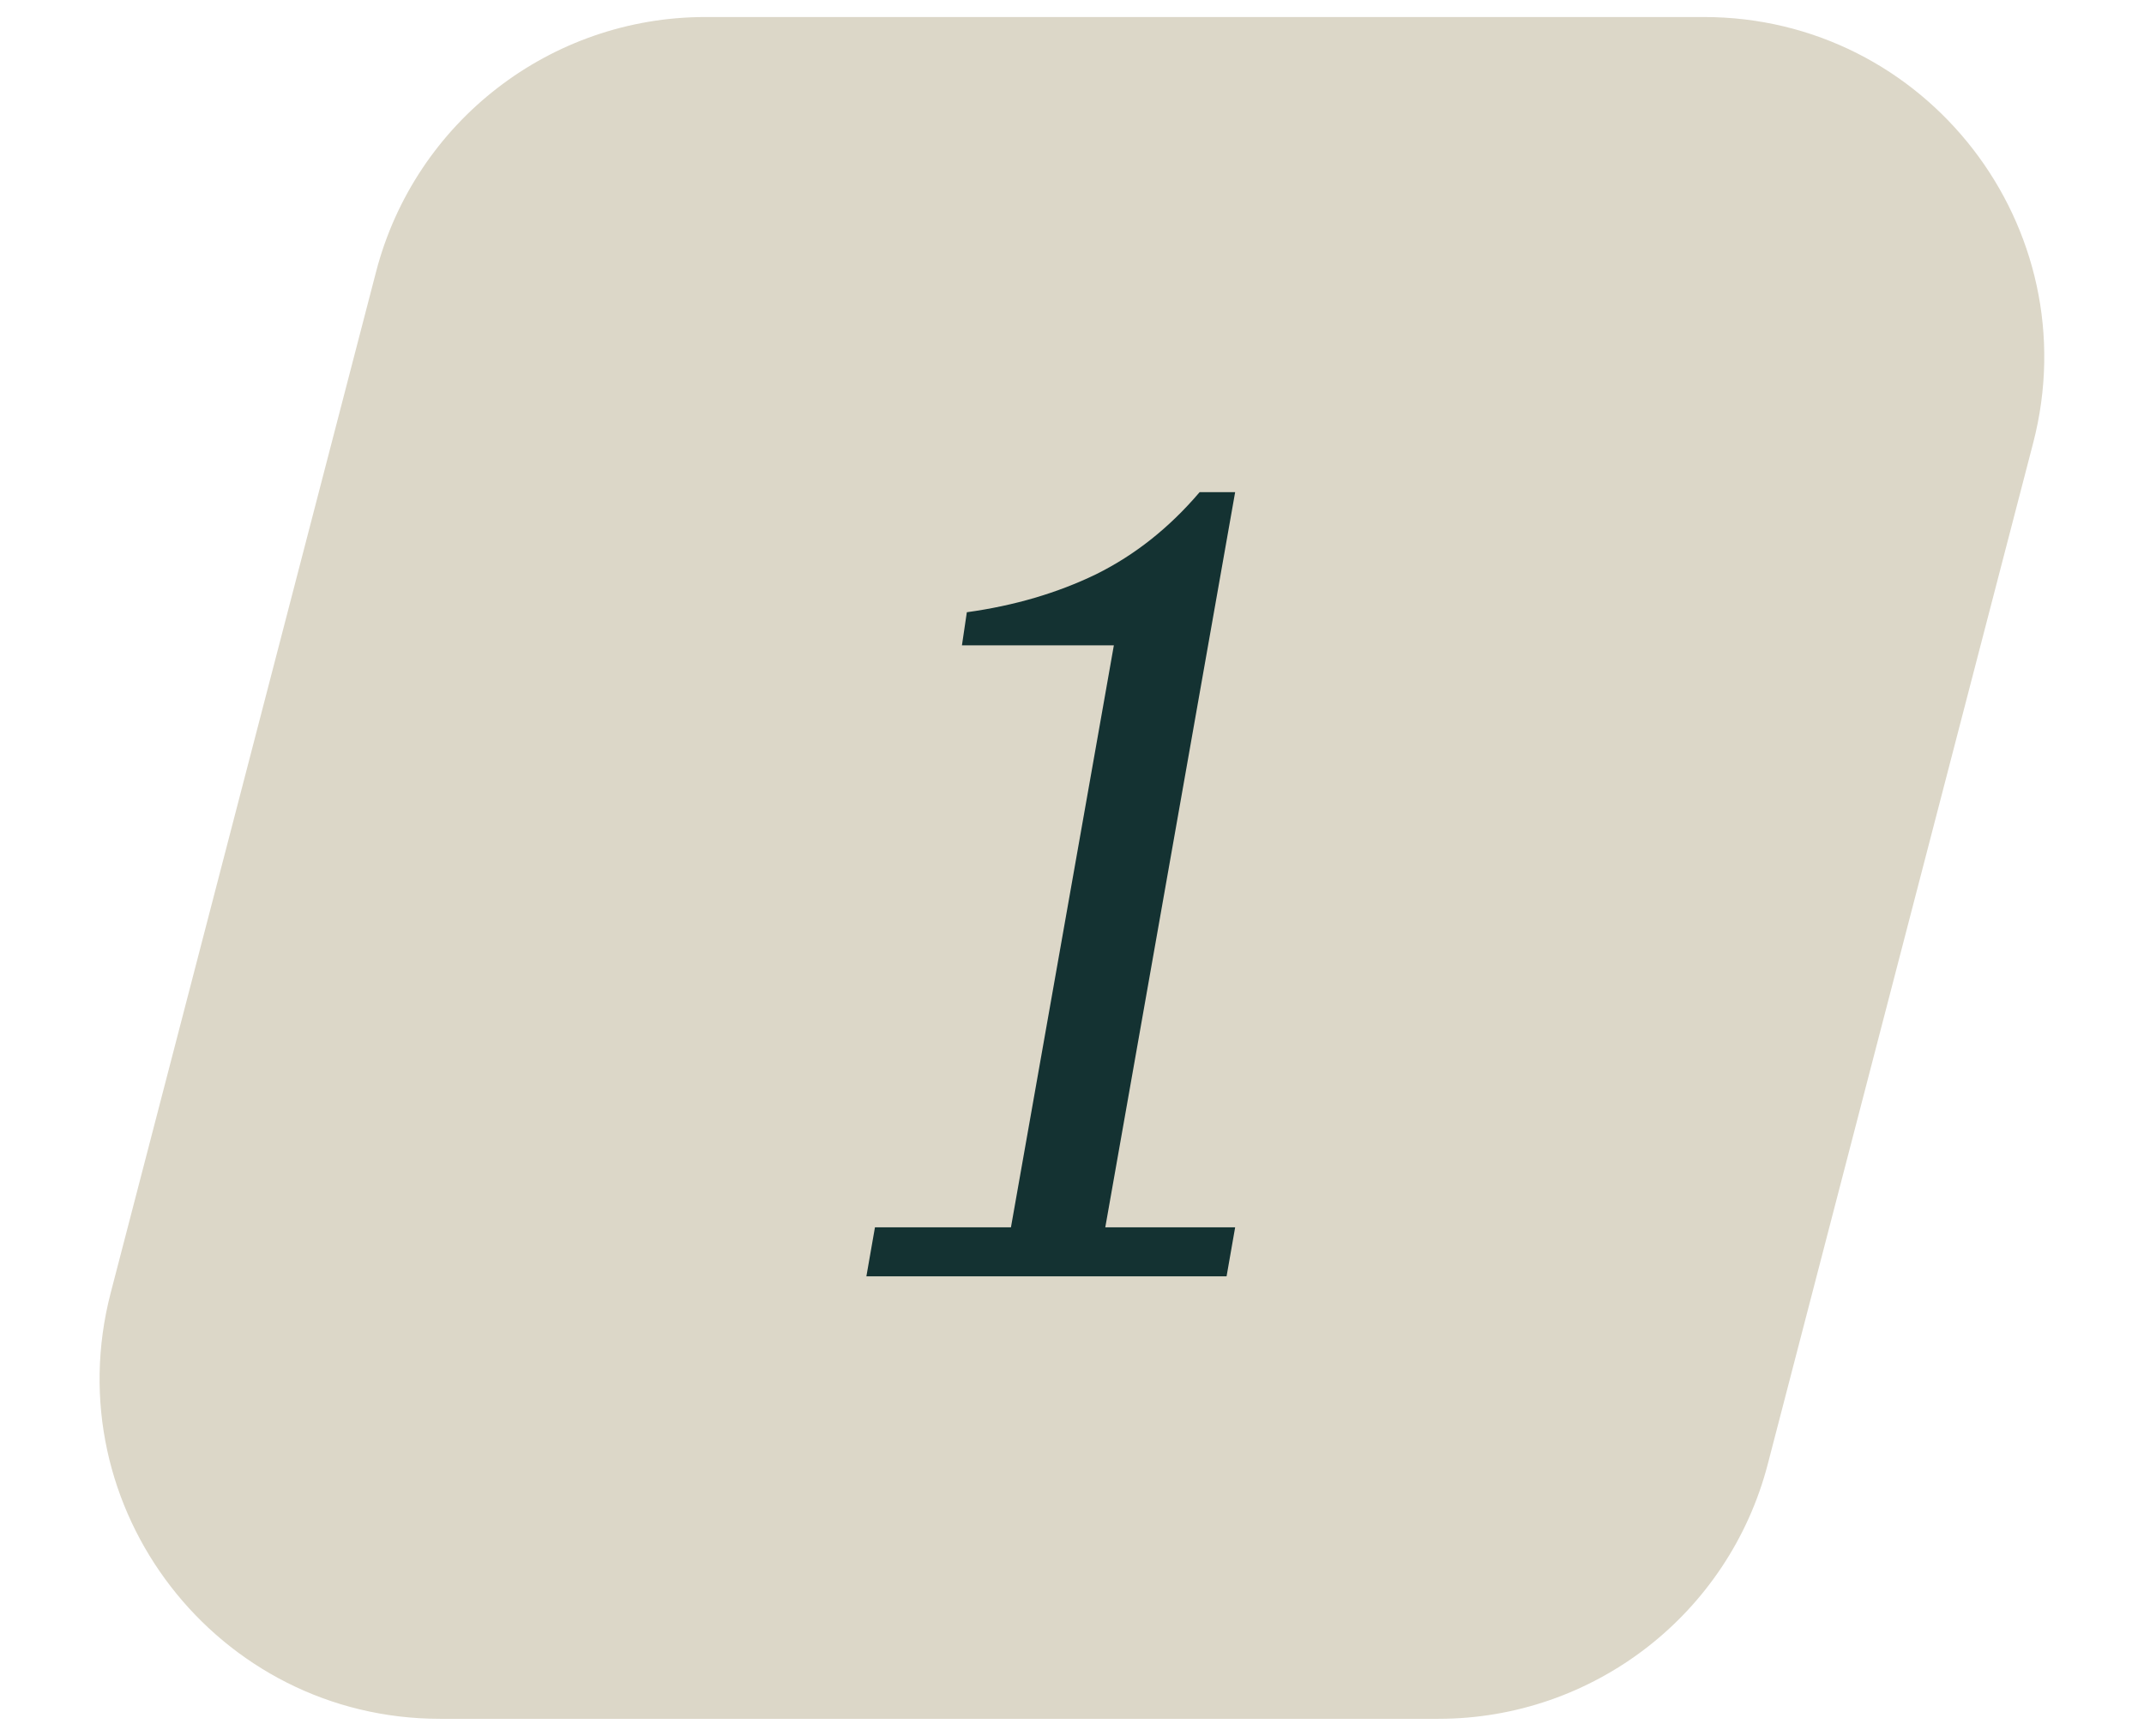
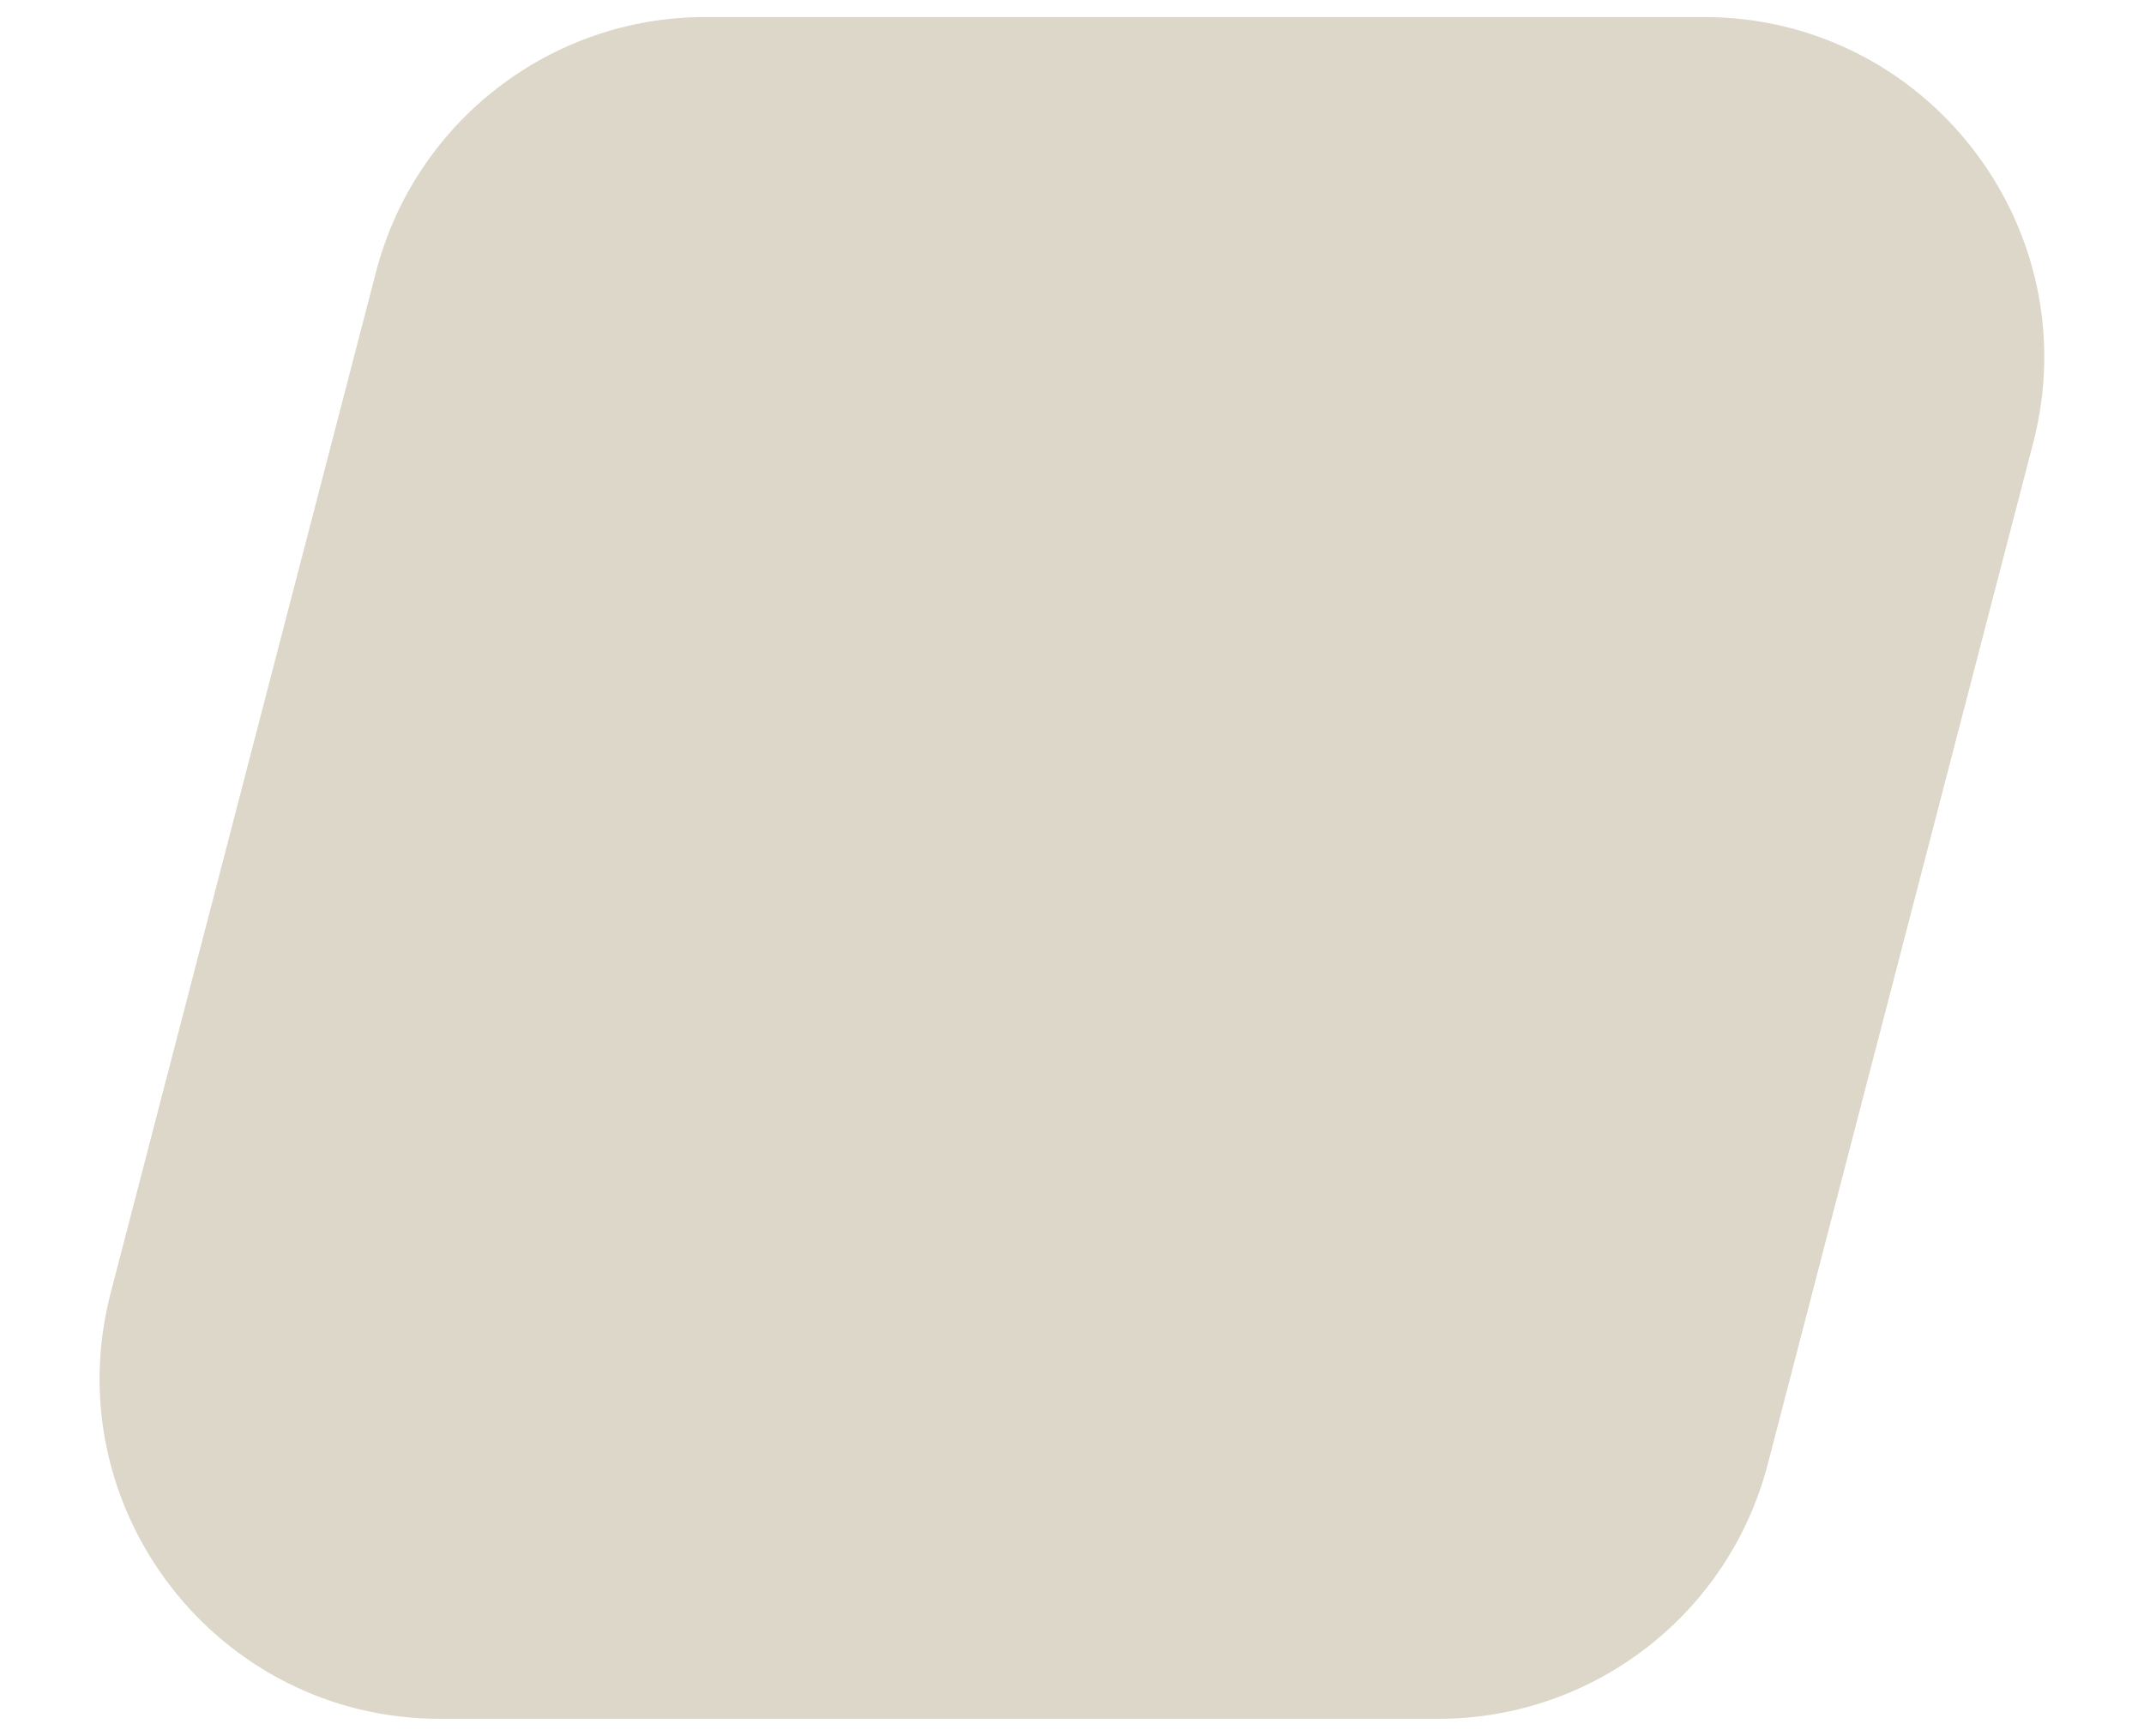
<svg xmlns="http://www.w3.org/2000/svg" width="63" height="51" viewBox="0 0 63 51" fill="none">
  <path d="M11.051 7.984C12.196 3.577 16.175 0.5 20.729 0.5H50.065C56.609 0.5 61.389 6.682 59.743 13.016L51.945 43.016C50.8 47.423 46.821 50.5 42.267 50.5H12.931C6.387 50.5 1.607 44.318 3.253 37.984L11.051 7.984Z" fill="#DCD7C8" />
-   <path d="M36.294 36.06L36.042 37.5H25.458L25.71 36.06H29.706L32.514 20.184L32.73 18.96H28.266L28.41 17.988C29.802 17.796 31.068 17.424 32.208 16.872C33.348 16.308 34.362 15.504 35.25 14.46H36.294L32.478 36.06H36.294Z" fill="#143232" />
</svg>